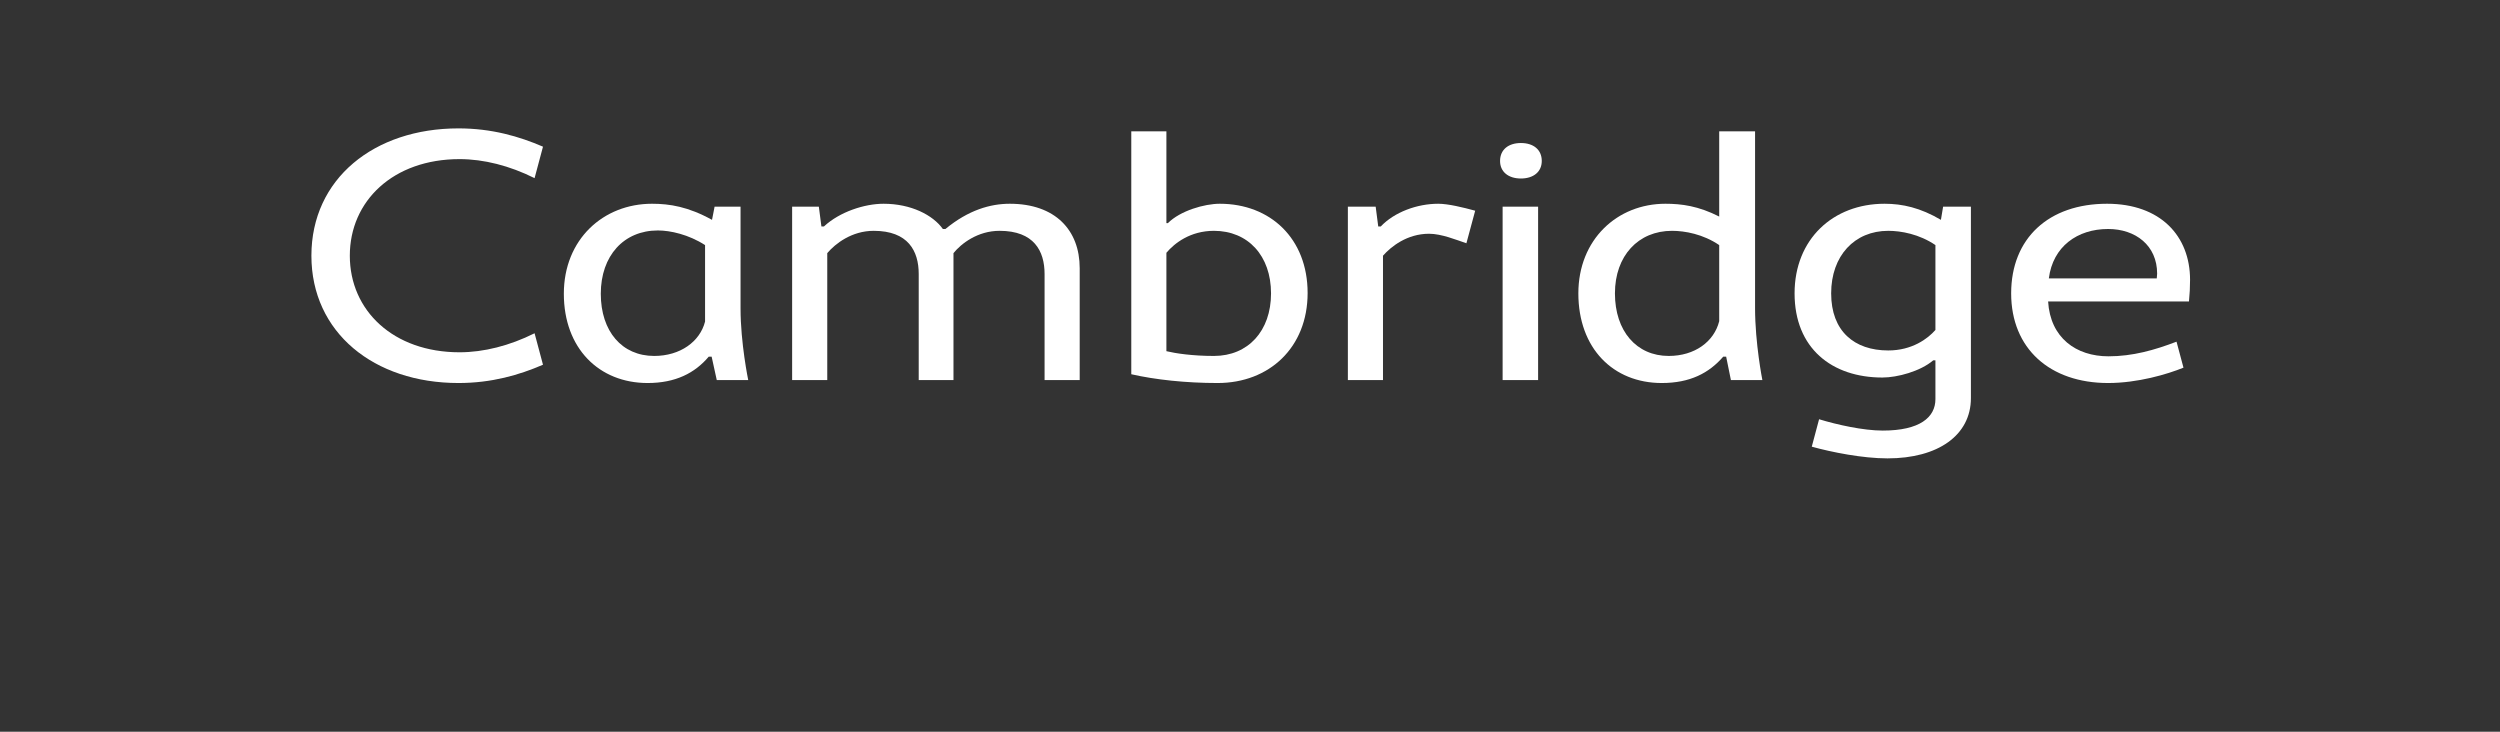
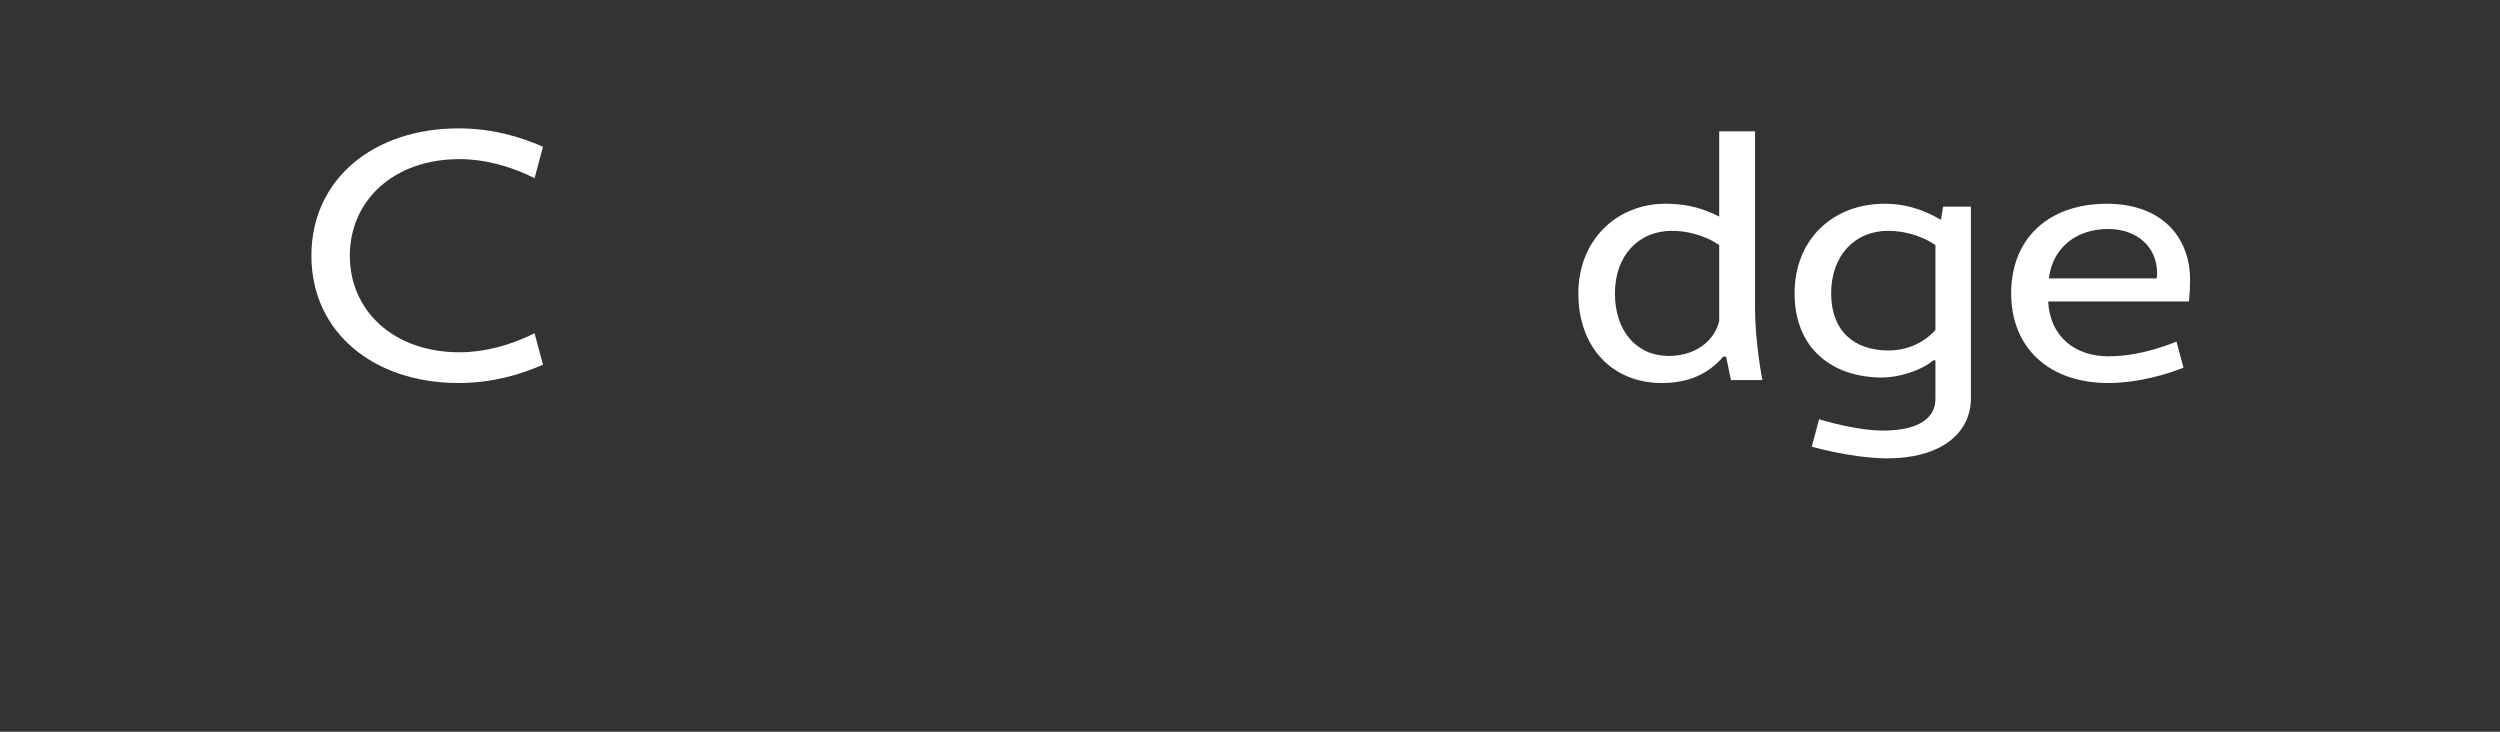
<svg xmlns="http://www.w3.org/2000/svg" width="100%" height="100%" viewBox="0 0 164 48" version="1.1" xml:space="preserve" style="fill-rule:evenodd;clip-rule:evenodd;stroke-linejoin:round;stroke-miterlimit:2;">
  <rect x="0" y="0" width="164" height="48" fill="#333333" stroke="none" />
  <g transform="matrix(1,0,0,1,-4.47,4.813)">
    <g transform="matrix(24,0,0,24,23.722,20.121)">
      <path d="M0.454,-0.076C0.273,-0.076 0.154,-0.19 0.154,-0.34C0.154,-0.49 0.273,-0.604 0.454,-0.604C0.52,-0.604 0.591,-0.586 0.659,-0.552L0.682,-0.638C0.617,-0.666 0.542,-0.688 0.451,-0.688C0.22,-0.688 0.049,-0.55 0.049,-0.34C0.049,-0.13 0.22,0.008 0.451,0.008C0.542,0.008 0.617,-0.014 0.682,-0.042L0.659,-0.128C0.591,-0.094 0.52,-0.076 0.454,-0.076Z" style="fill:white;fill-rule:nonzero;" />
    </g>
    <g transform="matrix(24,0,0,24,40.546,20.121)">
-       <path d="M0.456,-0L0.542,-0C0.542,-0 0.521,-0.101 0.521,-0.196L0.521,-0.474L0.45,-0.474C0.448,-0.461 0.445,-0.45 0.443,-0.438C0.378,-0.474 0.327,-0.482 0.279,-0.482C0.146,-0.482 0.038,-0.385 0.038,-0.236C0.038,-0.087 0.134,0.008 0.267,0.008C0.343,0.008 0.396,-0.019 0.434,-0.064L0.442,-0.064L0.456,-0ZM0.424,-0.369L0.424,-0.16C0.41,-0.105 0.356,-0.066 0.285,-0.066C0.197,-0.066 0.139,-0.133 0.139,-0.236C0.139,-0.34 0.202,-0.409 0.295,-0.409C0.329,-0.409 0.379,-0.398 0.424,-0.369Z" style="fill:white;fill-rule:nonzero;" />
-     </g>
+       </g>
    <g transform="matrix(24,0,0,24,54.73,20.121)">
-       <path d="M0.666,-0.482C0.613,-0.482 0.553,-0.465 0.49,-0.413L0.483,-0.413C0.456,-0.451 0.396,-0.482 0.321,-0.482C0.269,-0.482 0.201,-0.46 0.158,-0.42L0.151,-0.42L0.144,-0.474L0.071,-0.474L0.071,-0L0.167,-0L0.167,-0.347C0.189,-0.373 0.234,-0.408 0.294,-0.408C0.388,-0.408 0.417,-0.353 0.417,-0.29L0.417,-0L0.512,-0L0.512,-0.347C0.533,-0.373 0.578,-0.408 0.638,-0.408C0.732,-0.408 0.761,-0.353 0.761,-0.29L0.761,-0L0.857,-0L0.857,-0.306C0.857,-0.41 0.79,-0.482 0.666,-0.482Z" style="fill:white;fill-rule:nonzero;" />
-     </g>
+       </g>
    <g transform="matrix(24,0,0,24,76.978,20.121)">
-       <path d="M0.313,-0.482C0.271,-0.482 0.205,-0.463 0.171,-0.429L0.167,-0.429L0.167,-0.68L0.071,-0.68L0.071,-0.016C0.137,-0.001 0.22,0.008 0.307,0.008C0.448,0.008 0.553,-0.089 0.553,-0.238C0.553,-0.387 0.451,-0.482 0.313,-0.482ZM0.297,-0.066C0.238,-0.066 0.192,-0.073 0.167,-0.079L0.167,-0.348C0.189,-0.374 0.232,-0.408 0.297,-0.408C0.39,-0.408 0.453,-0.34 0.453,-0.237C0.453,-0.134 0.39,-0.066 0.297,-0.066Z" style="fill:white;fill-rule:nonzero;" />
-     </g>
+       </g>
    <g transform="matrix(24,0,0,24,91.186,20.121)">
-       <path d="M0.318,-0.482C0.26,-0.482 0.198,-0.459 0.161,-0.42L0.154,-0.42L0.147,-0.474L0.071,-0.474L0.071,-0L0.167,-0L0.167,-0.34C0.189,-0.365 0.233,-0.4 0.293,-0.4C0.327,-0.4 0.368,-0.383 0.395,-0.374L0.419,-0.463C0.386,-0.472 0.345,-0.482 0.318,-0.482Z" style="fill:white;fill-rule:nonzero;" />
-     </g>
+       </g>
    <g transform="matrix(24,0,0,24,101.362,20.121)">
-       <path d="M0.07,-0L0.167,-0L0.167,-0.474L0.07,-0.474L0.07,-0ZM0.177,-0.599C0.177,-0.63 0.154,-0.648 0.12,-0.648C0.086,-0.648 0.063,-0.63 0.063,-0.599C0.063,-0.569 0.086,-0.551 0.12,-0.551C0.154,-0.551 0.177,-0.569 0.177,-0.599Z" style="fill:white;fill-rule:nonzero;" />
-     </g>
+       </g>
    <g transform="matrix(24,0,0,24,107.074,20.121)">
      <path d="M0.522,-0.197L0.522,-0.68L0.424,-0.68L0.424,-0.447C0.367,-0.476 0.321,-0.482 0.277,-0.482C0.145,-0.482 0.039,-0.384 0.039,-0.237C0.039,-0.087 0.134,0.008 0.267,0.008C0.344,0.008 0.396,-0.019 0.435,-0.064L0.443,-0.064L0.456,-0L0.542,-0C0.542,-0 0.522,-0.1 0.522,-0.197ZM0.424,-0.161C0.41,-0.105 0.357,-0.066 0.286,-0.066C0.198,-0.066 0.139,-0.134 0.139,-0.237C0.139,-0.34 0.203,-0.408 0.295,-0.408C0.33,-0.408 0.38,-0.399 0.424,-0.369L0.424,-0.161Z" style="fill:white;fill-rule:nonzero;" />
    </g>
    <g transform="matrix(24,0,0,24,121.258,20.121)">
      <path d="M0.445,-0.474L0.439,-0.438C0.383,-0.471 0.334,-0.482 0.285,-0.482C0.144,-0.482 0.039,-0.385 0.039,-0.237C0.039,-0.087 0.141,-0.007 0.279,-0.007C0.32,-0.007 0.383,-0.024 0.418,-0.054L0.424,-0.054L0.424,0.052C0.424,0.102 0.381,0.138 0.28,0.138C0.227,0.138 0.155,0.122 0.106,0.107L0.086,0.182C0.14,0.197 0.225,0.214 0.293,0.214C0.431,0.214 0.521,0.151 0.521,0.049L0.521,-0.474L0.445,-0.474ZM0.424,-0.137C0.403,-0.113 0.36,-0.081 0.295,-0.081C0.202,-0.081 0.139,-0.134 0.139,-0.237C0.139,-0.34 0.203,-0.408 0.295,-0.408C0.33,-0.408 0.38,-0.399 0.424,-0.369L0.424,-0.137Z" style="fill:white;fill-rule:nonzero;" />
    </g>
    <g transform="matrix(24,0,0,24,135.466,20.121)">
      <path d="M0.304,-0.413C0.379,-0.413 0.438,-0.368 0.438,-0.291C0.438,-0.287 0.437,-0.282 0.437,-0.278L0.142,-0.278C0.153,-0.365 0.22,-0.413 0.304,-0.413ZM0.305,-0.065C0.217,-0.065 0.146,-0.115 0.14,-0.215L0.525,-0.215C0.527,-0.235 0.528,-0.254 0.528,-0.274C0.528,-0.394 0.447,-0.482 0.301,-0.482C0.142,-0.482 0.039,-0.388 0.039,-0.237C0.039,-0.086 0.145,0.008 0.304,0.008C0.385,0.008 0.466,-0.016 0.51,-0.034L0.491,-0.105C0.431,-0.082 0.371,-0.065 0.305,-0.065Z" style="fill:white;fill-rule:nonzero;" />
    </g>
  </g>
</svg>